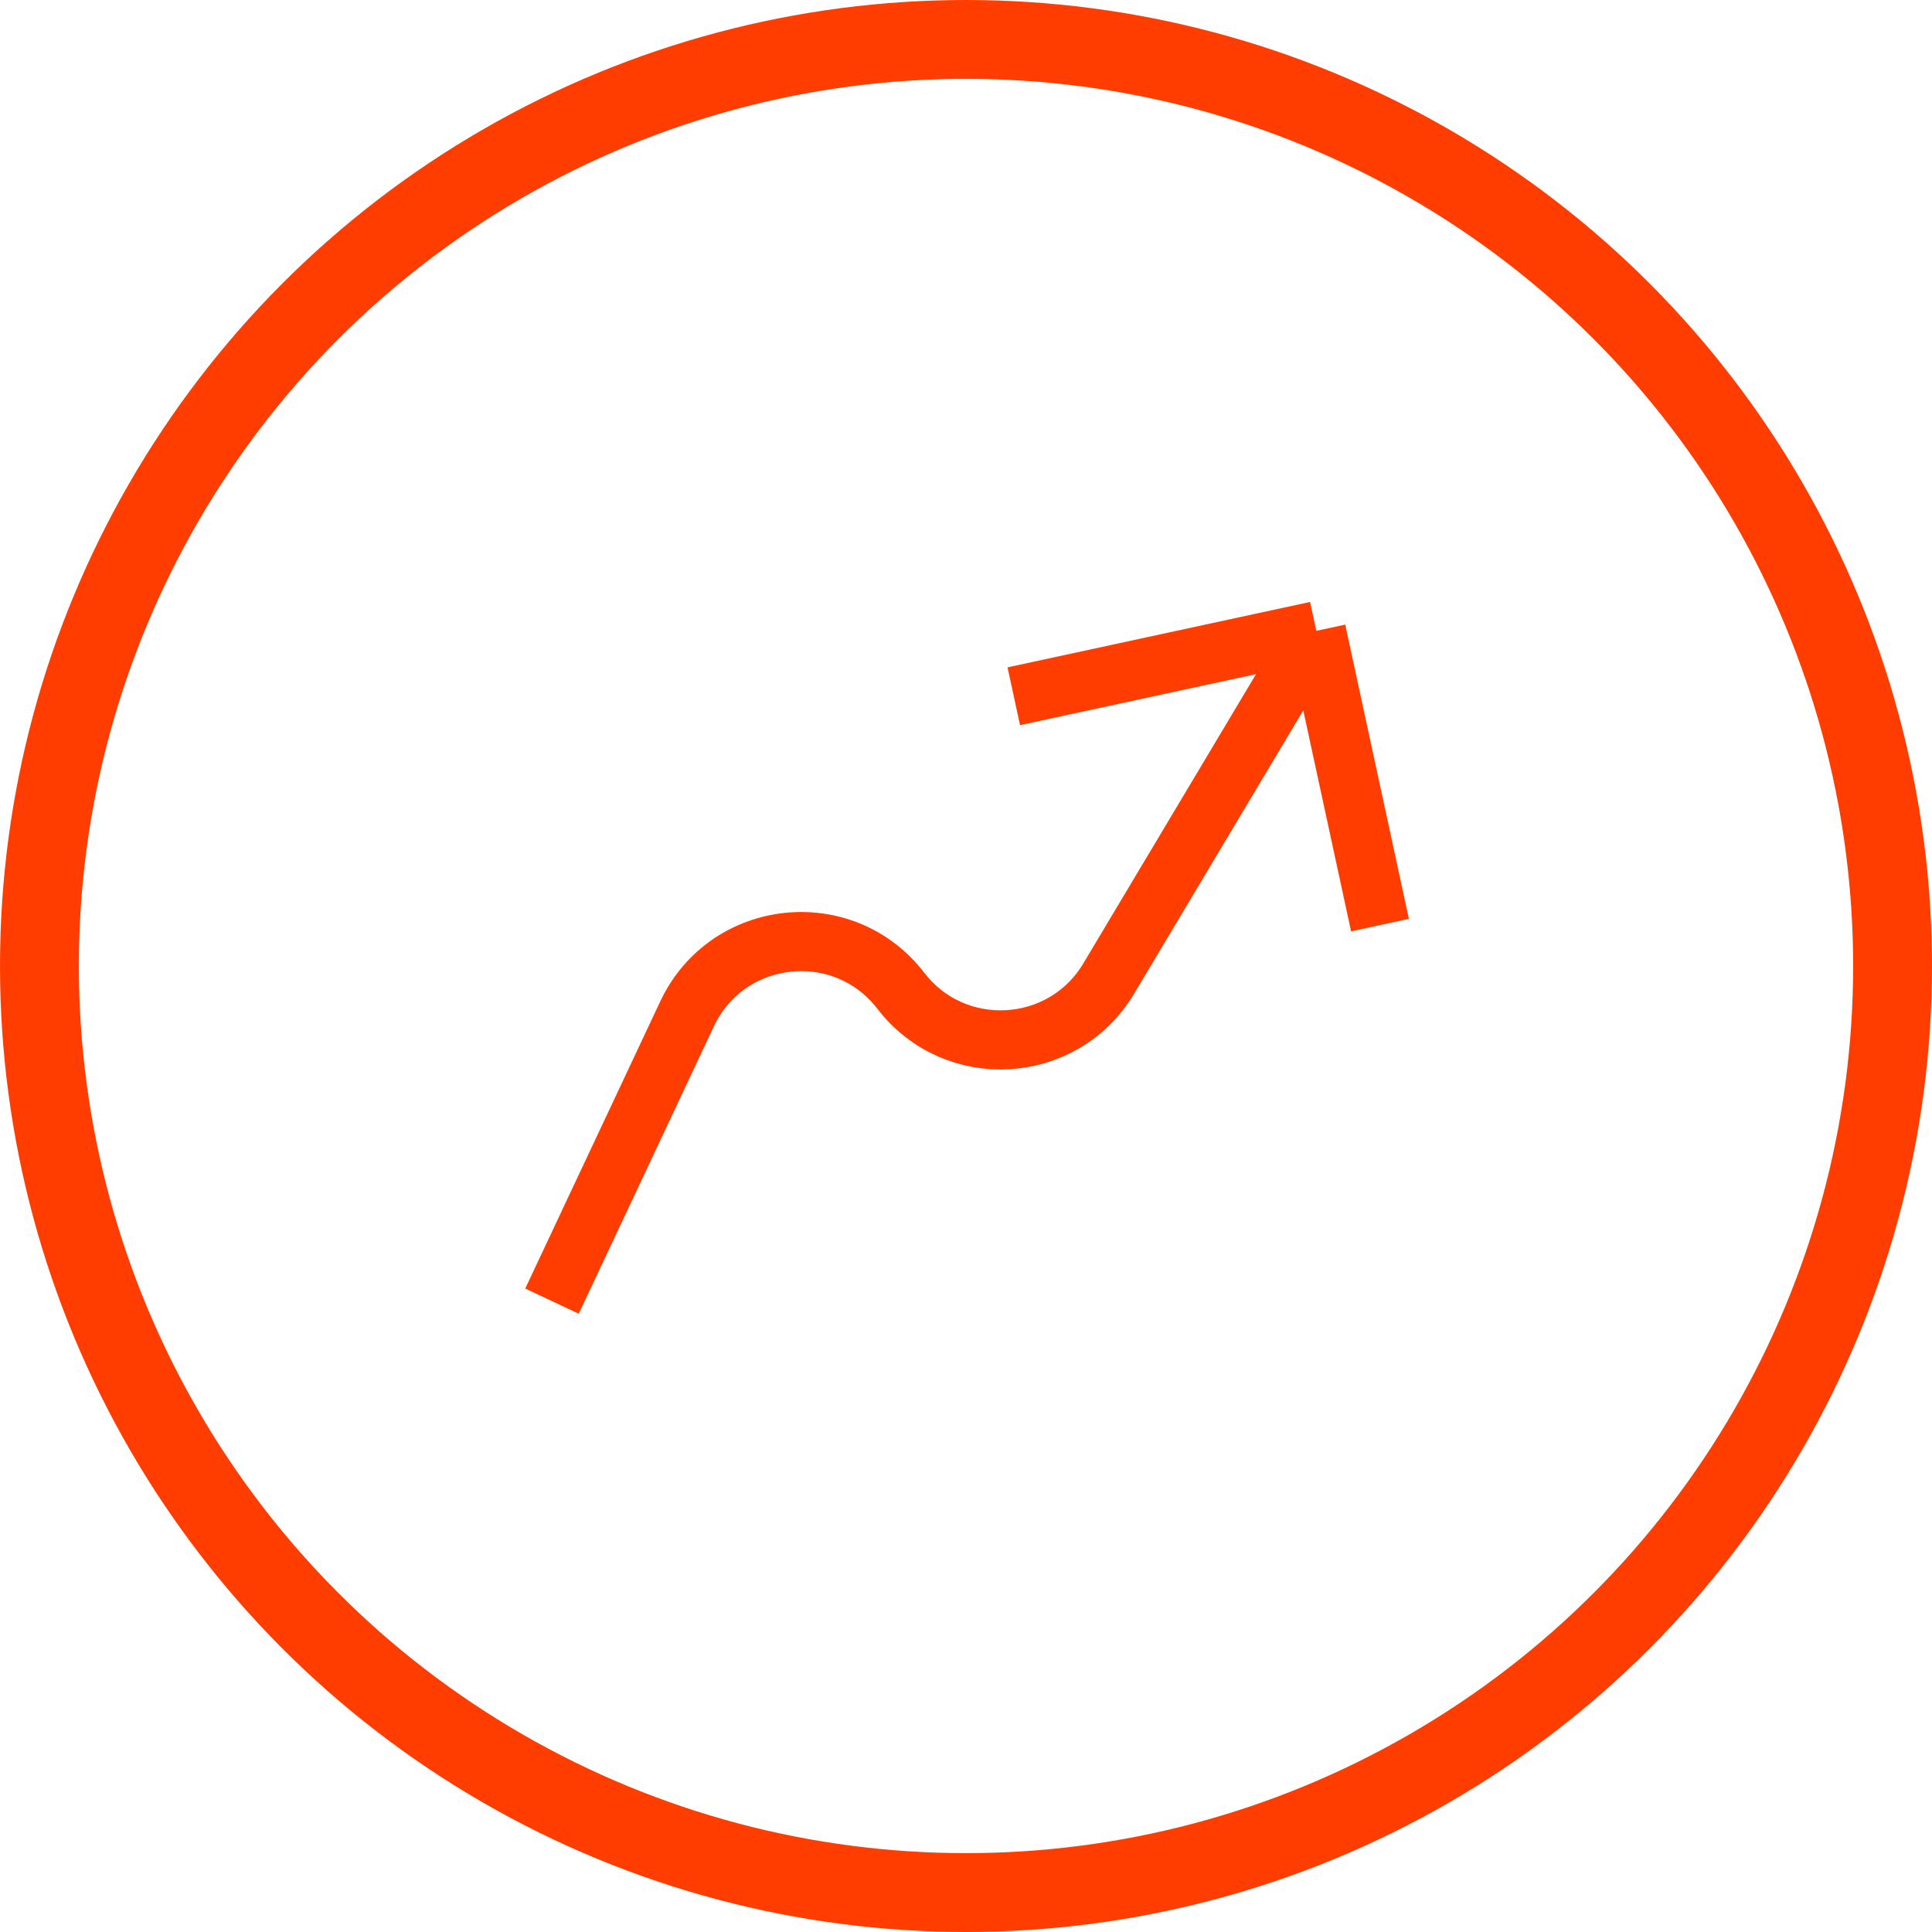
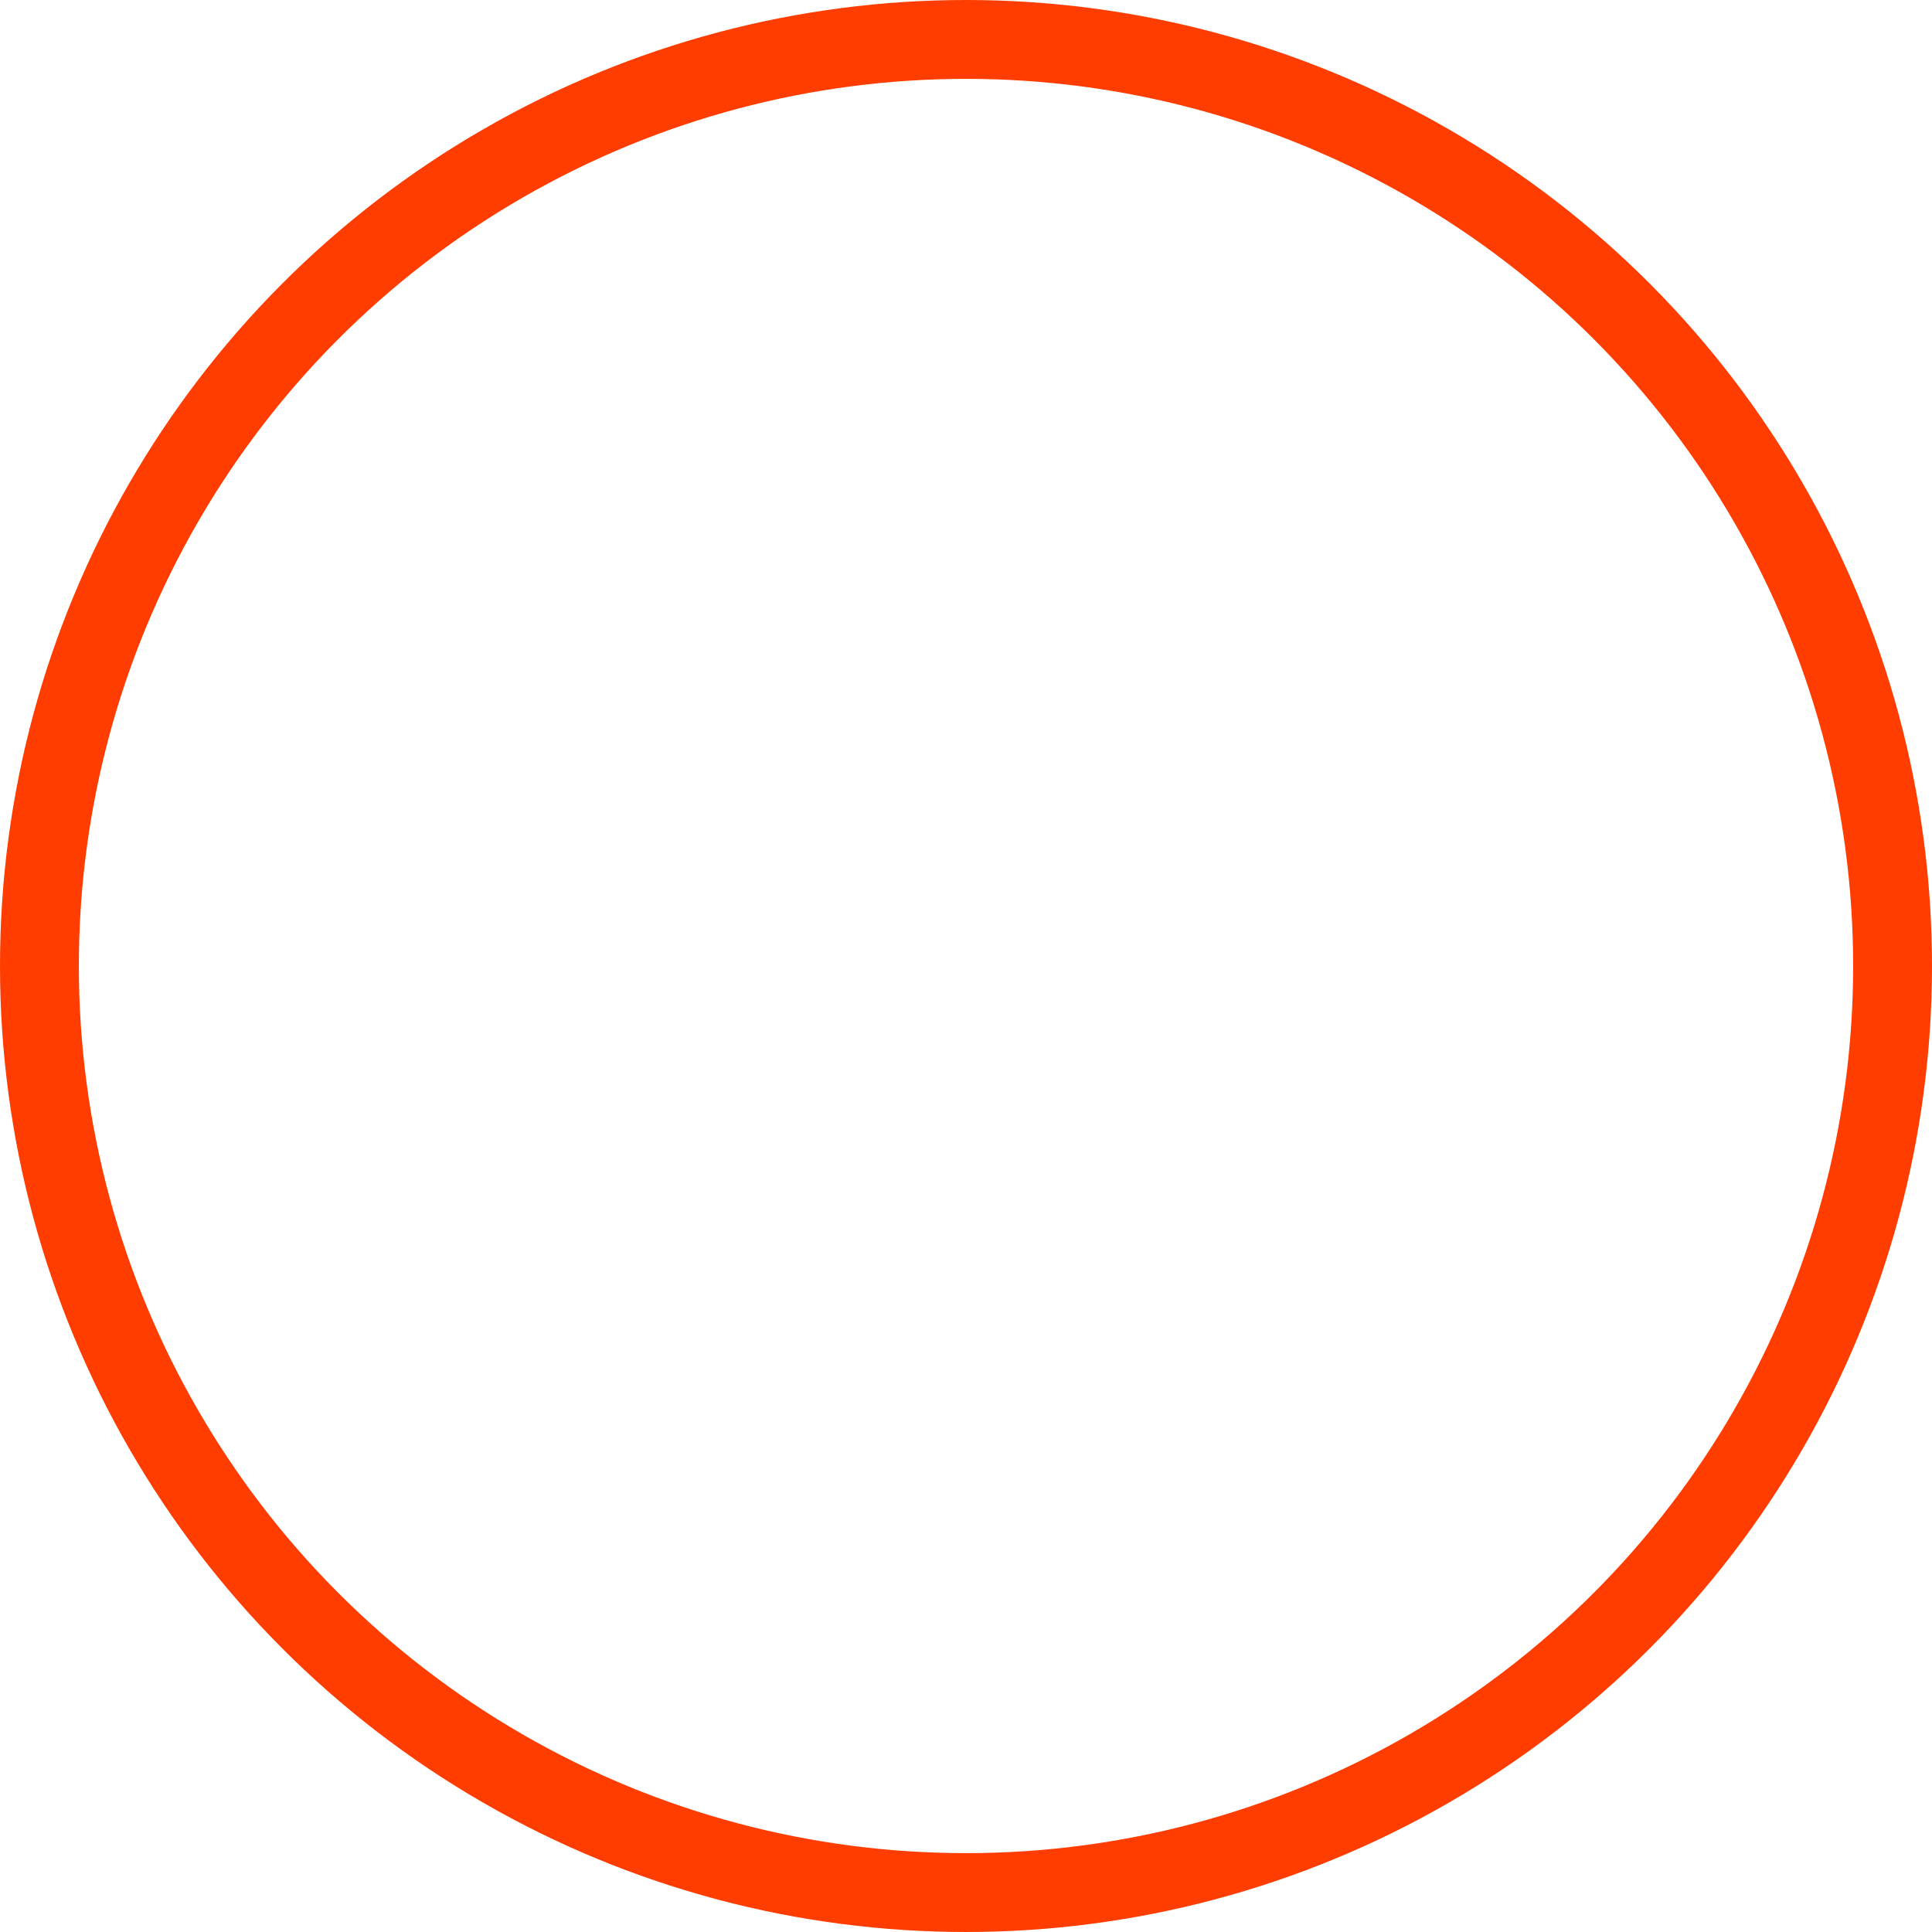
<svg xmlns="http://www.w3.org/2000/svg" width="49" height="49" viewBox="0 0 49 49" fill="none">
  <circle cx="24.5" cy="24.5" r="23.5" stroke="#FF3D00" stroke-width="2" />
-   <path d="M14 33L17.425 25.716C18.442 23.552 21.389 23.233 22.847 25.128V25.128C24.221 26.915 26.965 26.754 28.12 24.818L33.385 16M33.385 16L25.712 17.659M33.385 16L35 23.463" stroke="#FF3D00" stroke-width="1.5" />
</svg>